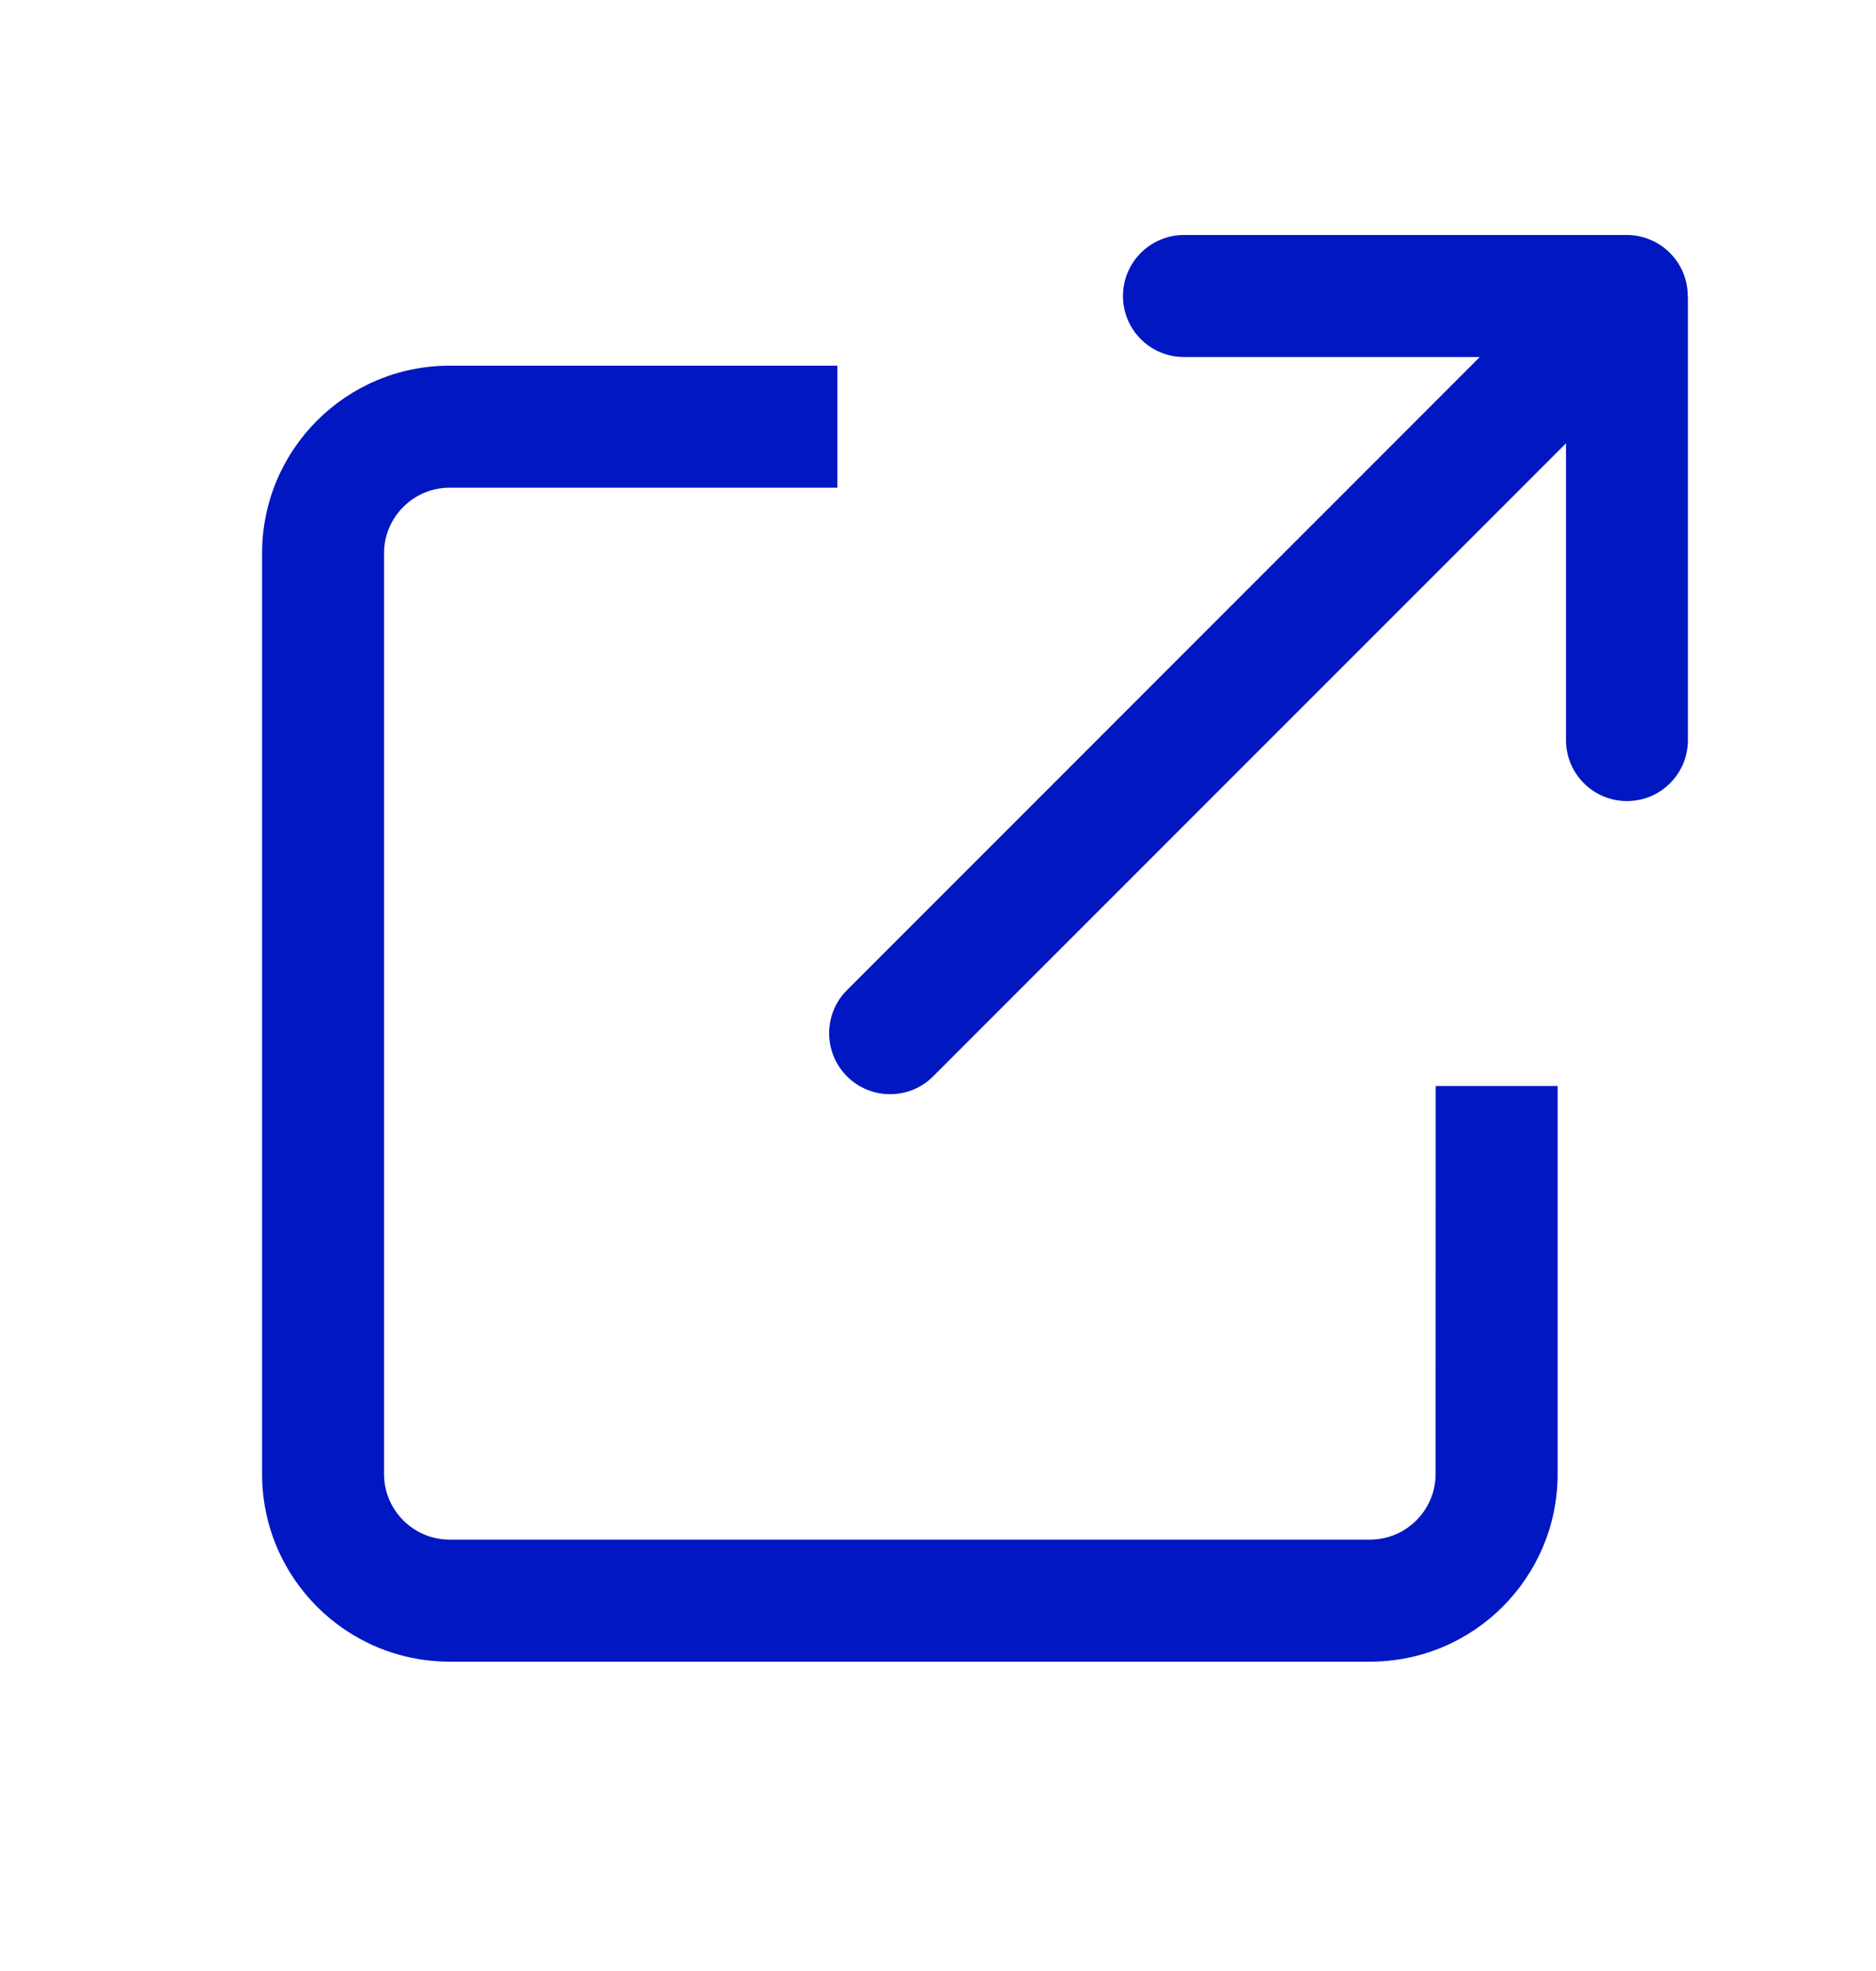
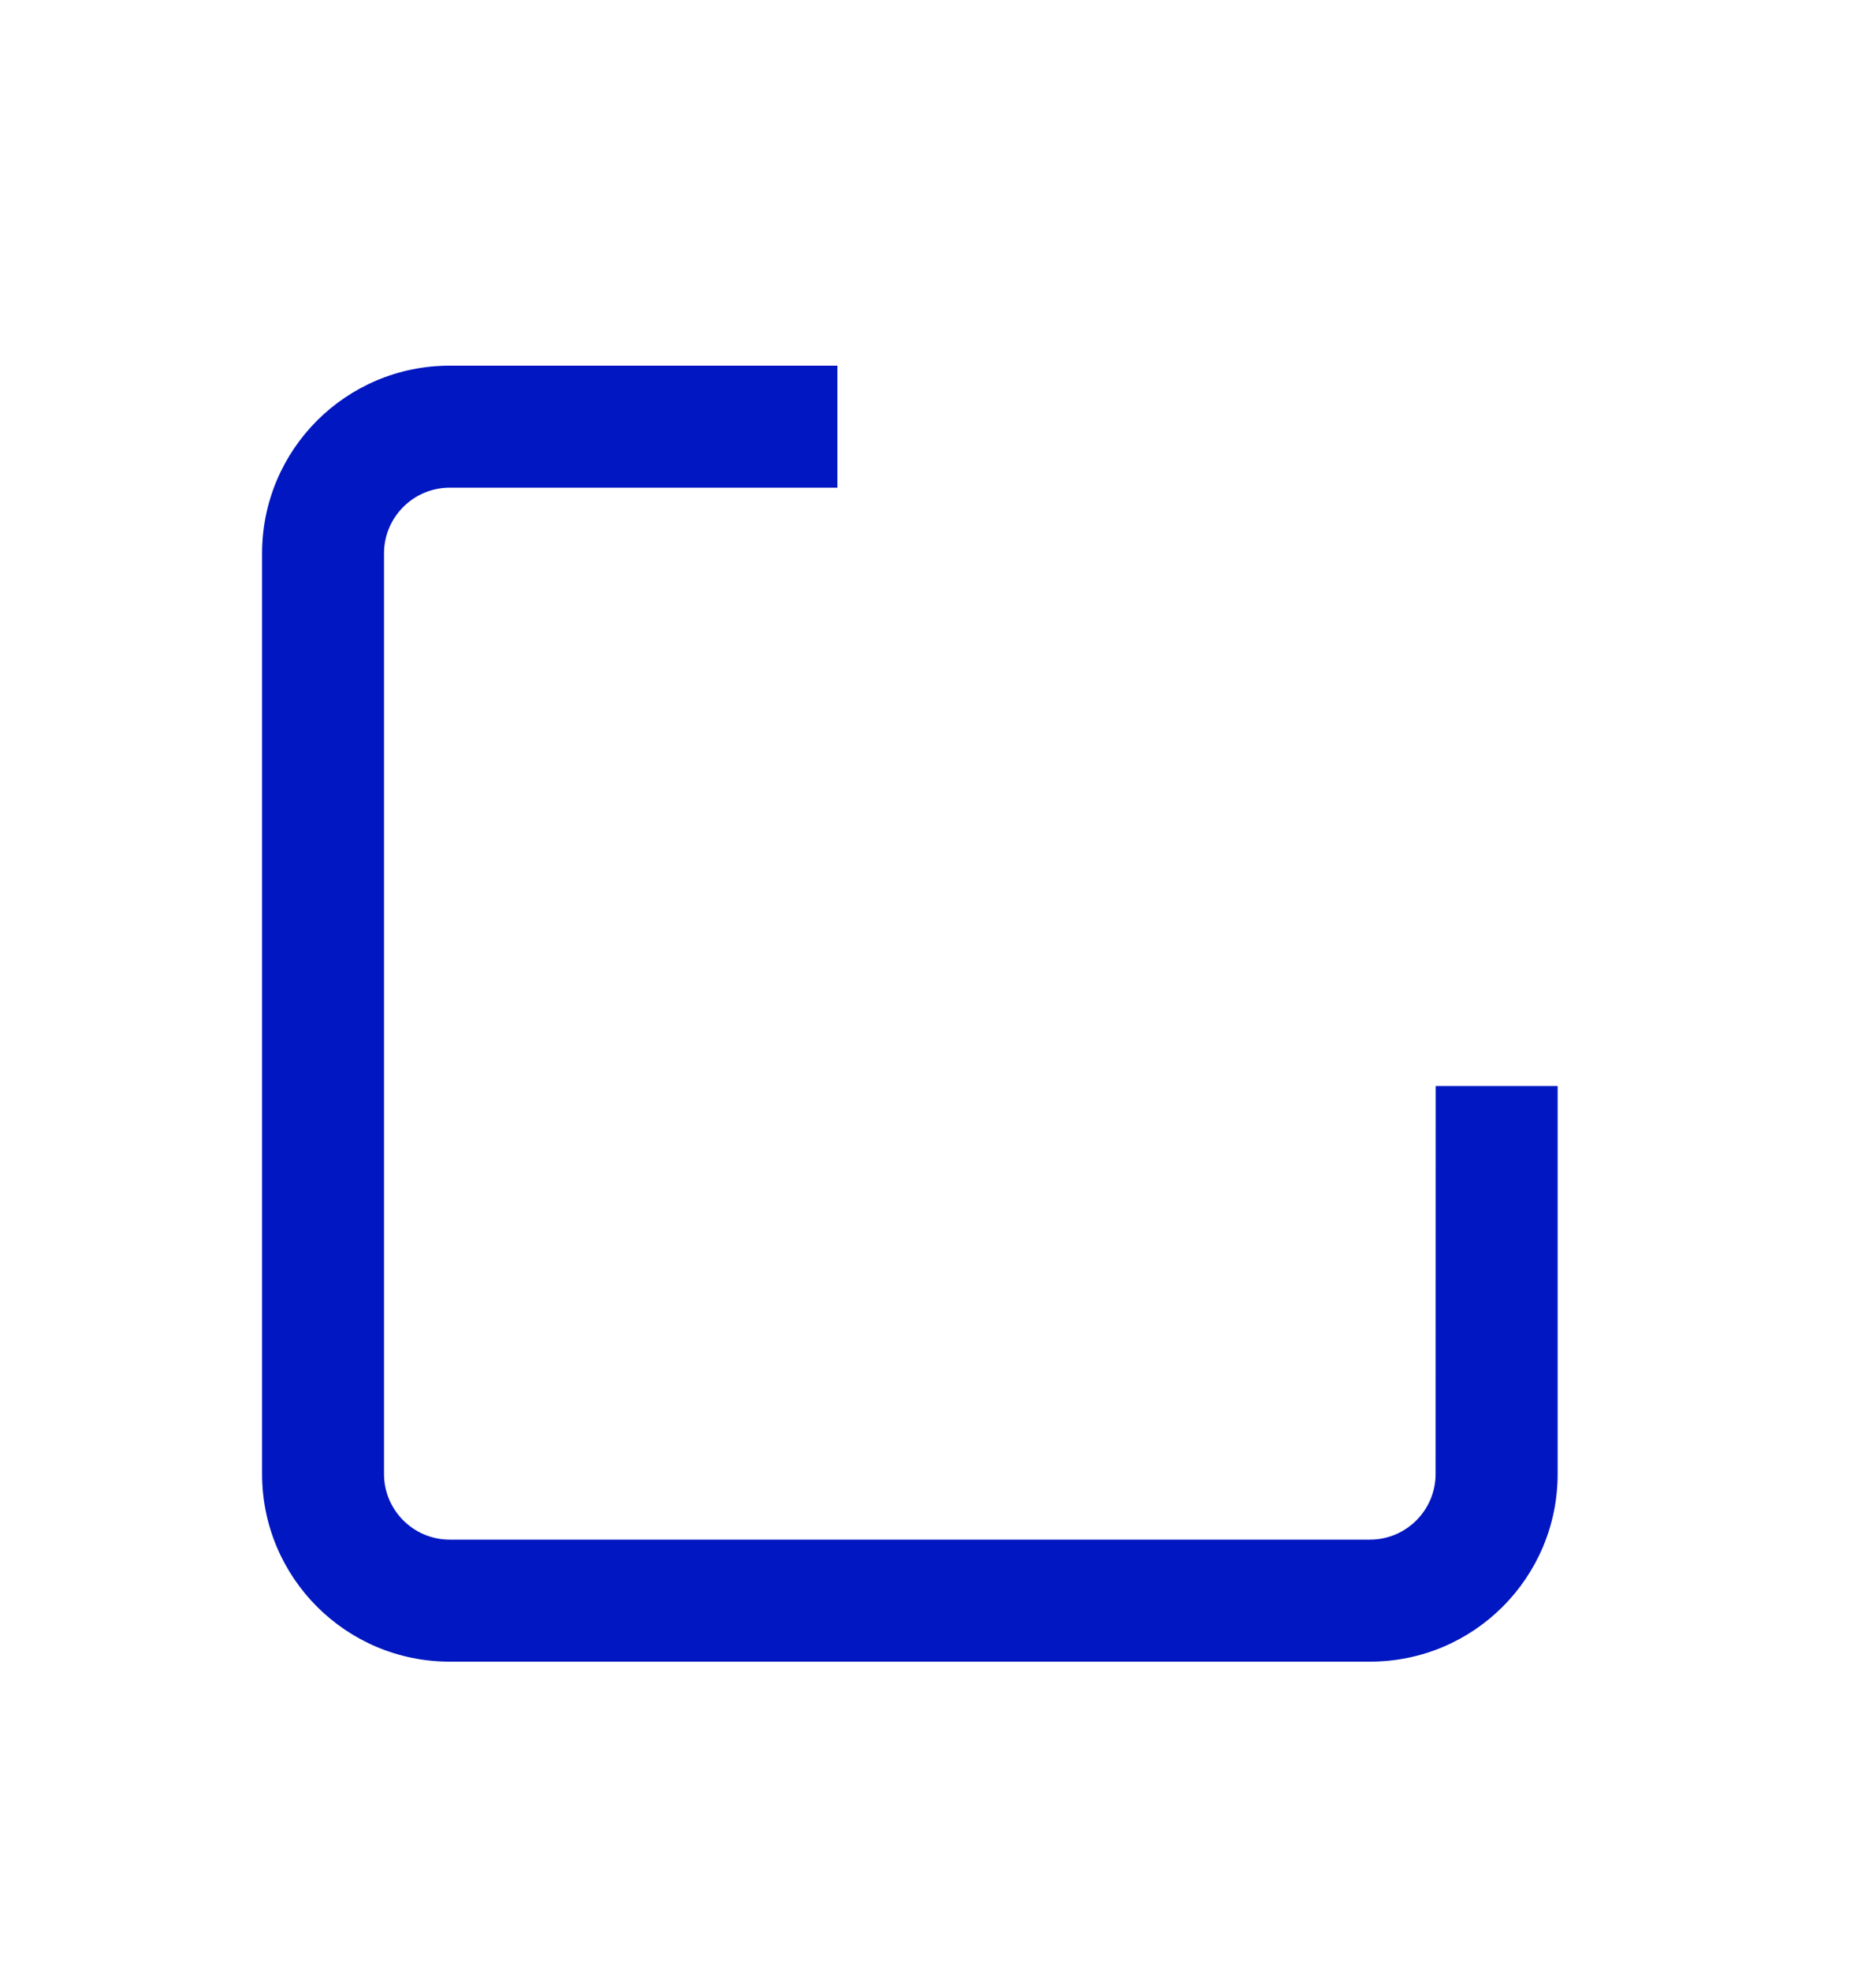
<svg xmlns="http://www.w3.org/2000/svg" width="20" height="21" viewBox="0 0 20 21" fill="none">
  <g id="icon_open-new">
    <g id="Union">
-       <path d="M17.944 2.906C17.976 2.984 17.993 3.066 17.993 3.149H17.995V7.885C17.995 8.244 17.704 8.535 17.345 8.535C16.986 8.535 16.695 8.244 16.695 7.885V4.723L9.948 11.468C9.822 11.595 9.655 11.658 9.489 11.658C9.323 11.658 9.157 11.595 9.03 11.468C8.776 11.214 8.776 10.802 9.03 10.549L15.776 3.804H12.622C12.263 3.804 11.972 3.513 11.972 3.154C11.972 2.795 12.263 2.504 12.622 2.504H17.345C17.429 2.504 17.514 2.521 17.593 2.554C17.752 2.62 17.878 2.747 17.944 2.906Z" fill="#0017C1" />
      <path d="M14.605 16.404C14.991 16.404 15.305 16.09 15.305 15.704L15.306 11.571H16.606V15.704C16.606 16.809 15.711 17.704 14.606 17.704H4.794C3.689 17.704 2.794 16.809 2.794 15.704V5.896C2.794 4.791 3.689 3.896 4.794 3.896H8.927V5.196H4.794C4.408 5.196 4.094 5.51 4.094 5.896V15.704C4.094 16.09 4.408 16.404 4.794 16.404H14.605Z" fill="#0017C1" />
    </g>
  </g>
</svg>